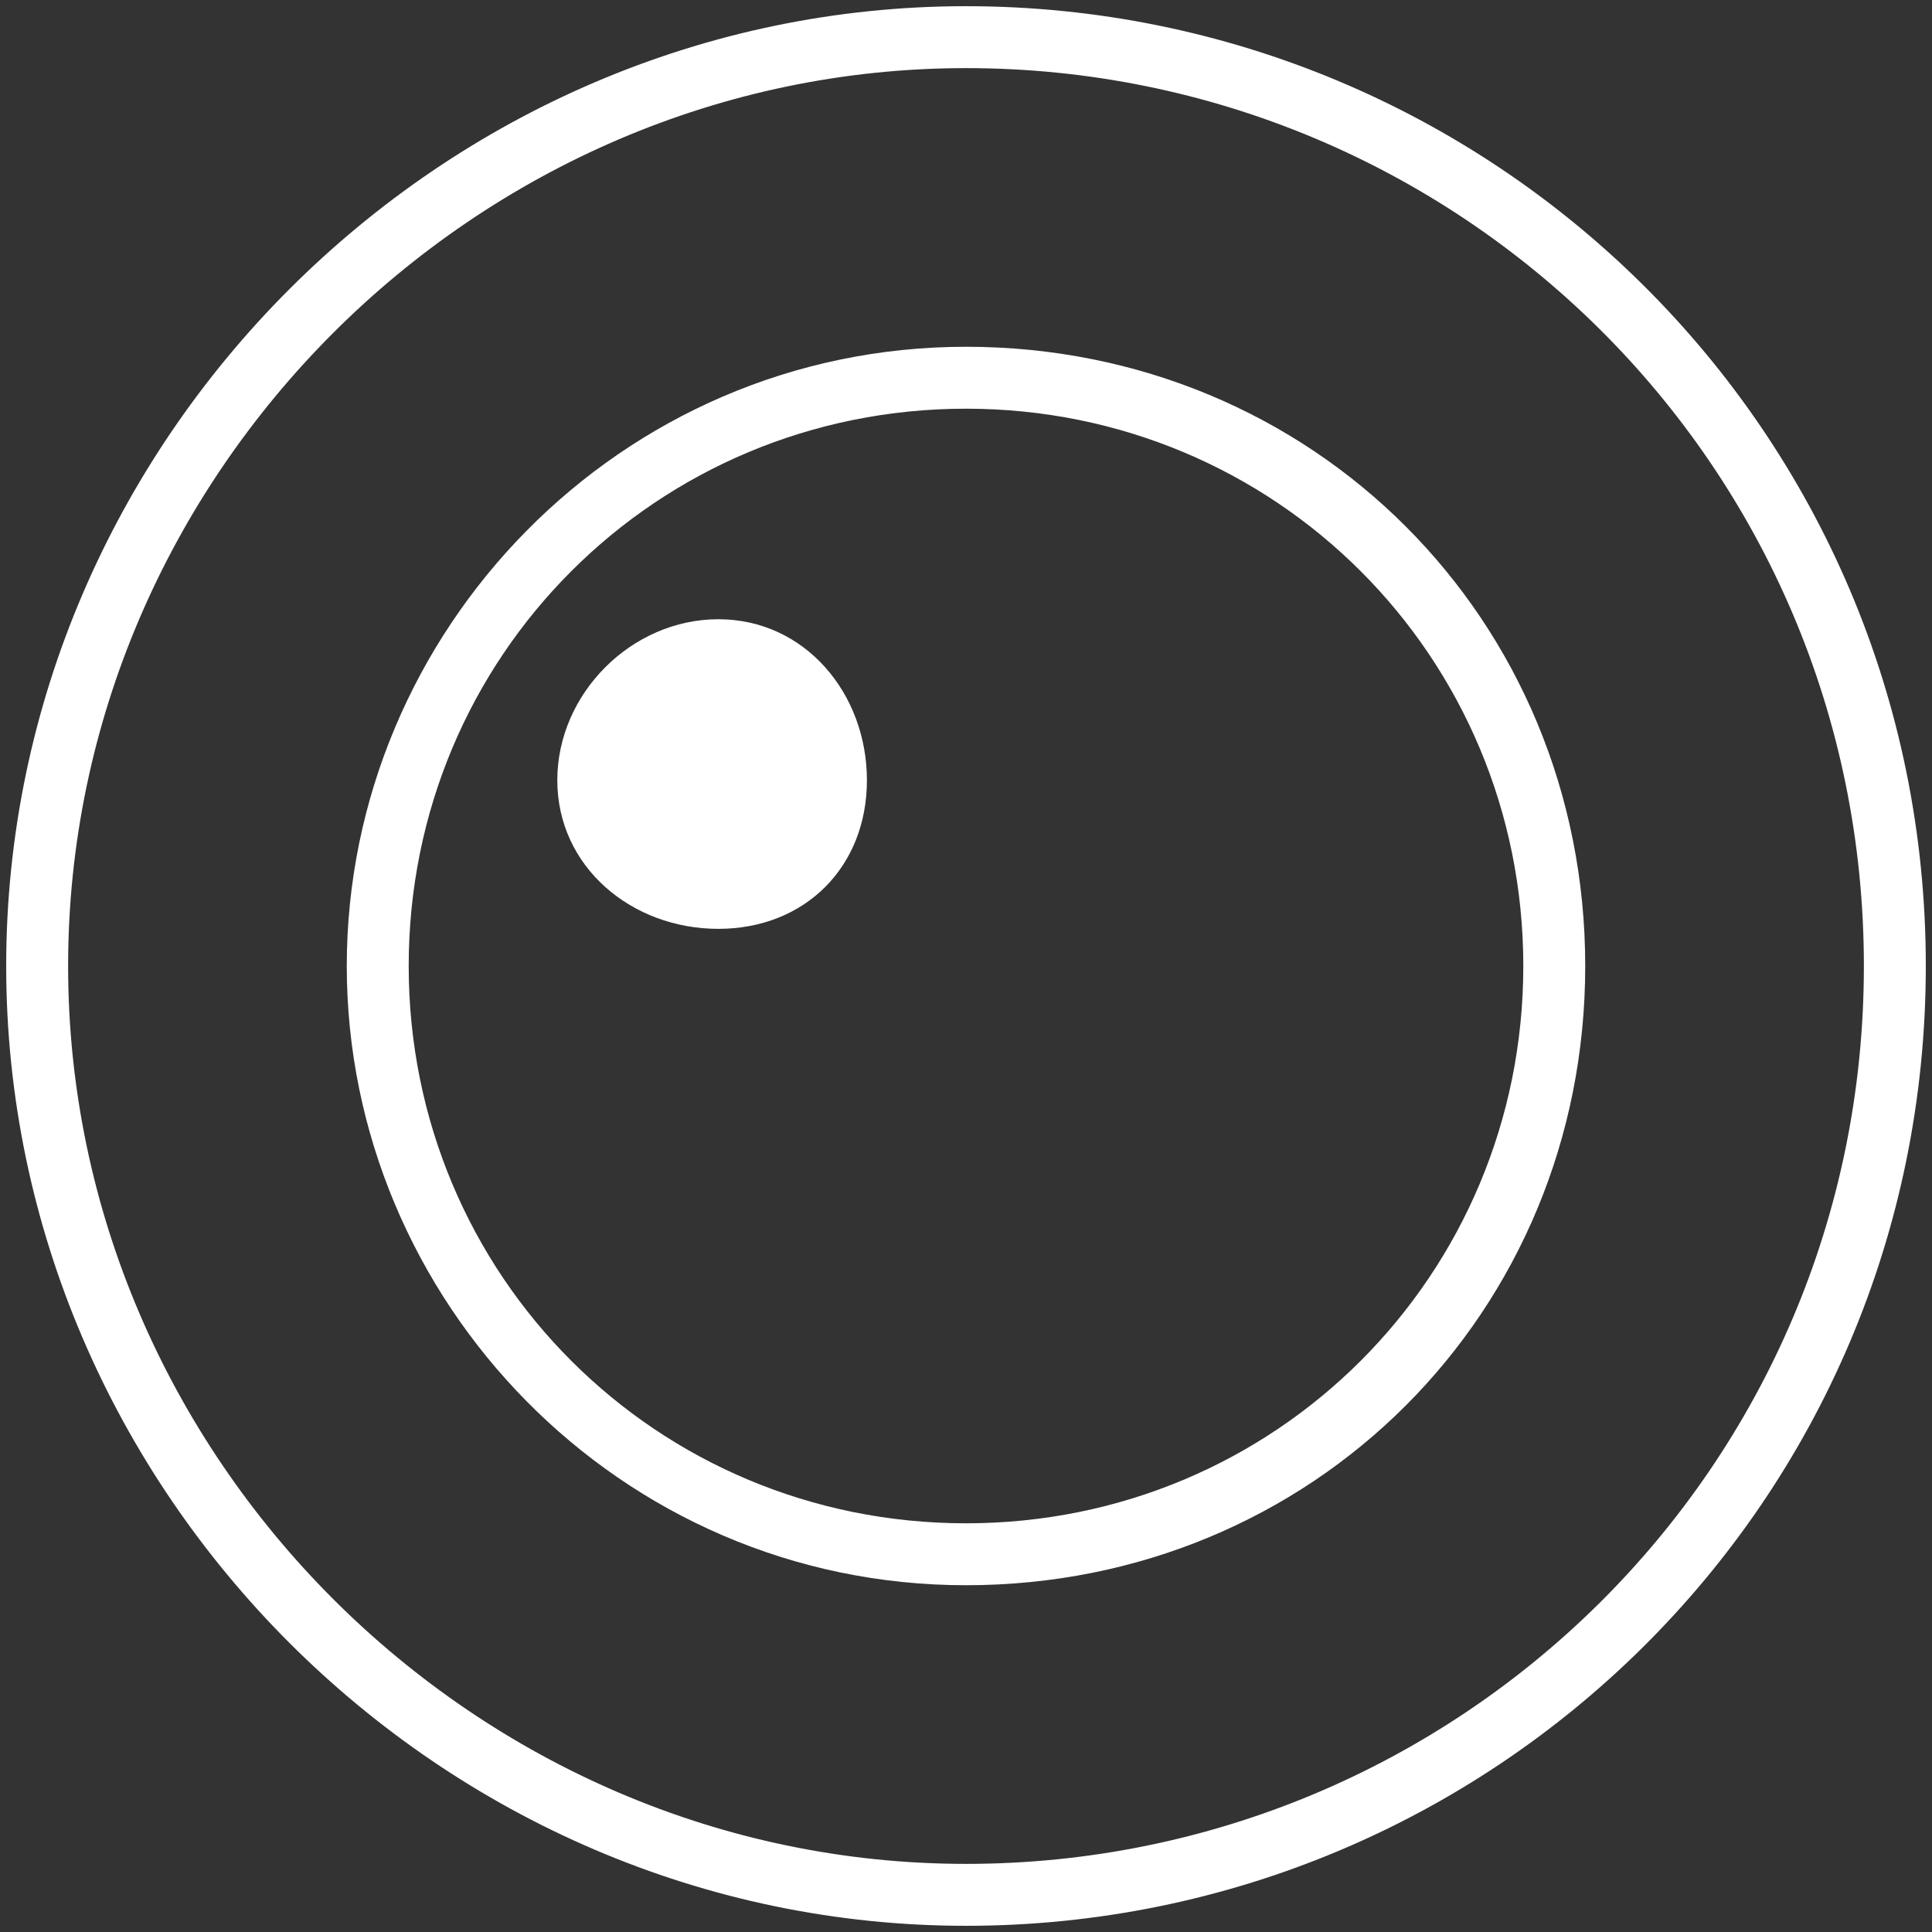
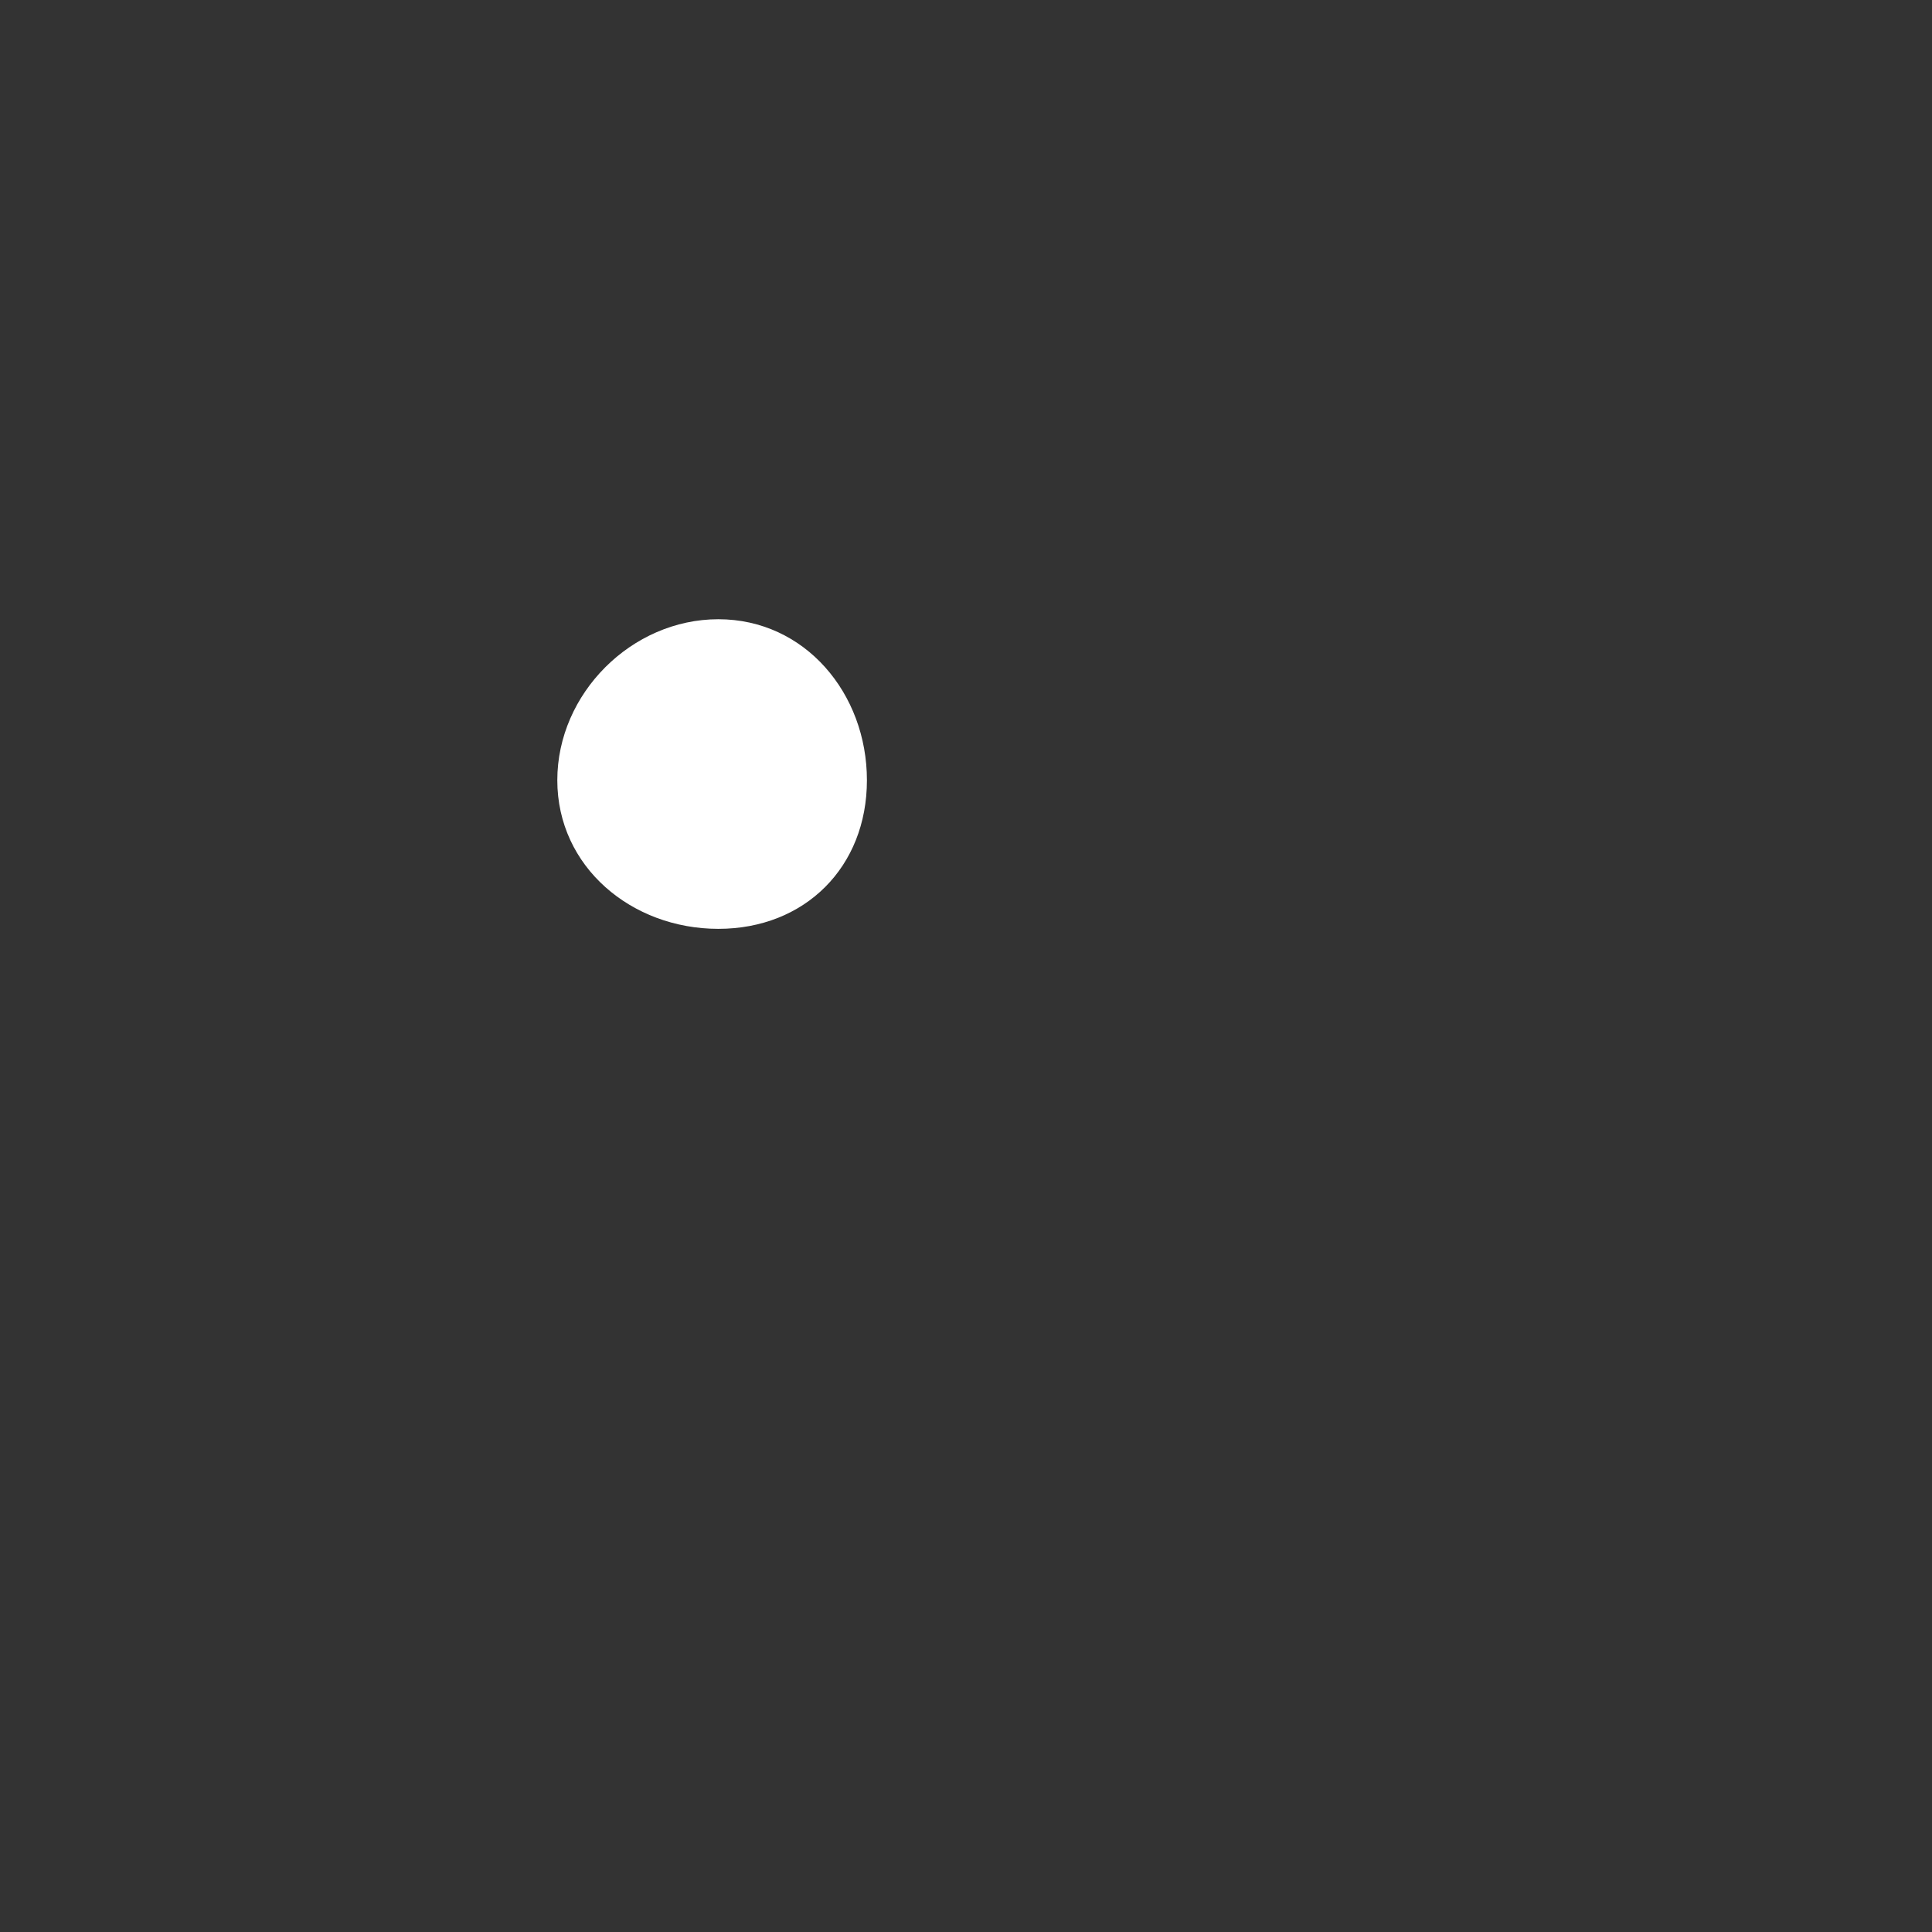
<svg xmlns="http://www.w3.org/2000/svg" version="1.1" id="_レイヤー_2" x="0px" y="0px" viewBox="0 0 15.6 15.6" style="enable-background:new 0 0 15.6 15.6;" xml:space="preserve">
  <rect x="0" y="0" width="15.6" height="15.6" fill="#333333" stroke="none" />
  <style type="text/css">
	.st0{fill:none;stroke:#FFFFFF;stroke-width:0.5;stroke-miterlimit:10;}
	.st1{fill:#FFFFFF;}
</style>
  <g id="pc">
    <g>
-       <path class="st0" d="M15.3,7.8c0,4.2-3.4,7.5-7.5,7.5s-7.5-3.4-7.5-7.5s3.4-7.5,7.5-7.5S15.3,3.6,15.3,7.8L15.3,7.8z" />
-       <path class="st1" d="M7.8,3.3c2.5,0,4.5,2,4.5,4.5s-2,4.5-4.5,4.5s-4.5-2-4.5-4.5S5.3,3.3,7.8,3.3 M7.8,2.8c-2.8,0-5,2.3-5,5    s2.2,5,5,5s5-2.2,5-5S10.6,2.8,7.8,2.8C7.8,2.8,7.8,2.8,7.8,2.8z" />
      <path class="st1" d="M7,6.3C7,7,6.5,7.5,5.8,7.5S4.5,7,4.5,6.3S5.1,5,5.8,5S7,5.6,7,6.3z" />
    </g>
  </g>
</svg>